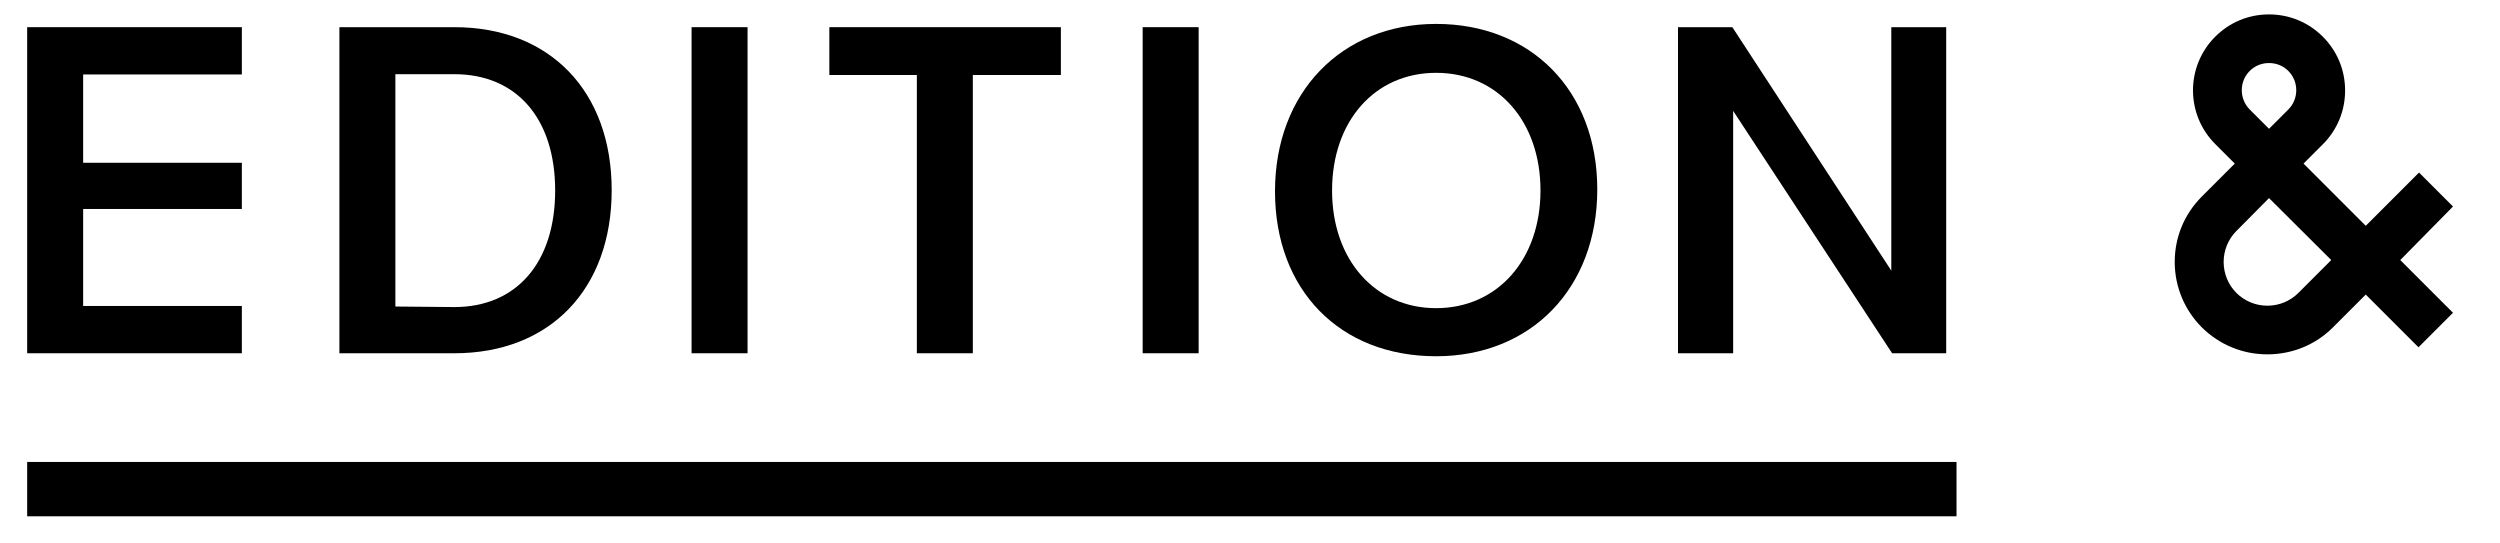
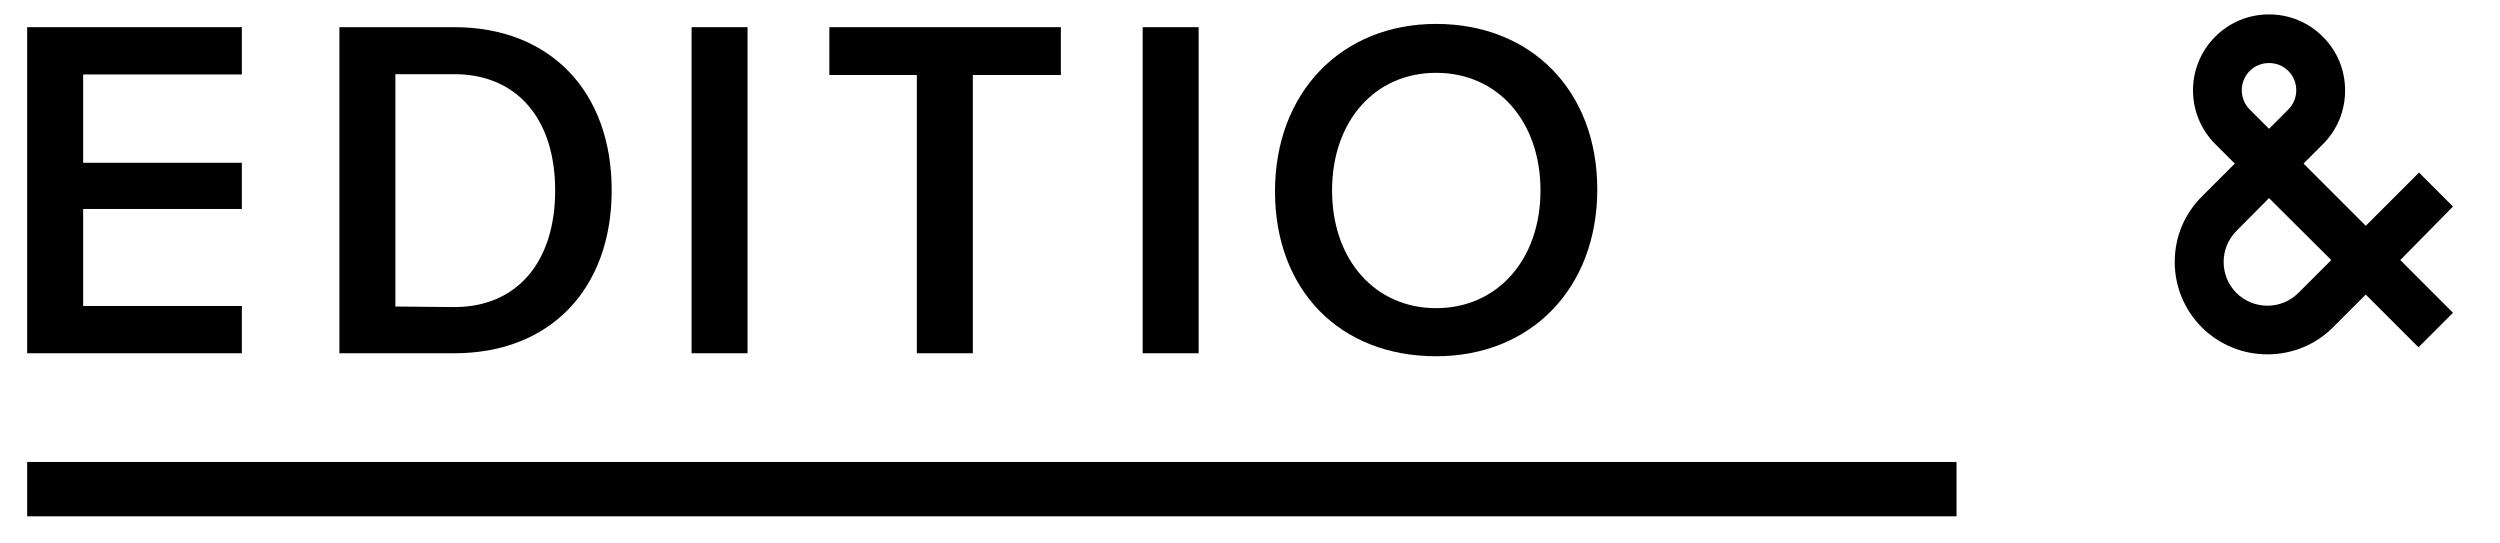
<svg xmlns="http://www.w3.org/2000/svg" id="Layer_1" data-name="Layer 1" viewBox="0 0 92 20">
  <polygon points="1 13 1 1 8.9 1 8.9 2.74 3.06 2.74 3.06 5.99 8.9 5.99 8.9 7.69 3.06 7.69 3.06 11.26 8.9 11.26 8.9 13 1 13" />
-   <path d="M12.49,13V1h4.23c3.52,0,5.79,2.36,5.79,6s-2.27,6-5.79,6h-4.23ZM14.55,11.28l2.17.02c2.29,0,3.71-1.64,3.71-4.29s-1.42-4.28-3.71-4.28h-2.17v8.55Z" />
+   <path d="M12.49,13V1h4.23c3.52,0,5.79,2.36,5.79,6s-2.27,6-5.79,6h-4.23M14.55,11.28l2.17.02c2.29,0,3.71-1.64,3.71-4.29s-1.42-4.28-3.71-4.28h-2.17v8.55Z" />
  <rect x="25.45" y="1" width="2.06" height="12" />
  <polygon points="33.74 13 33.74 2.76 30.52 2.76 30.52 1 39.04 1 39.04 2.76 35.8 2.76 35.8 13 33.74 13" />
  <rect x="42.05" y="1" width="2.06" height="12" />
  <path d="M52.85,13.11c-3.55,0-5.93-2.44-5.93-6.07s2.44-6.16,5.93-6.16,5.93,2.45,5.93,6.09-2.44,6.14-5.93,6.14ZM52.85,2.68c-2.26,0-3.83,1.78-3.83,4.33s1.58,4.33,3.83,4.33,3.84-1.78,3.84-4.33-1.58-4.33-3.84-4.33Z" />
-   <polygon points="69.63 13 63.78 4.08 63.78 13 61.75 13 61.75 1 63.75 1 69.6 9.96 69.6 1 71.62 1 71.62 13 69.63 13" />
  <rect x="1" y="17" width="71" height="2" />
  <path d="M83.44,13.04c-.91,0-1.76-.35-2.41-.99-.64-.64-1-1.5-1-2.41s.35-1.76,1-2.41l1.21-1.21-.72-.72c-1.09-1.09-1.09-2.86,0-3.95.53-.53,1.23-.82,1.98-.82s1.45.29,1.98.82c.53.53.82,1.23.82,1.98s-.29,1.45-.82,1.98l-.71.71,2.29,2.29,1.96-1.96,1.25,1.25-1.94,1.97,1.94,1.94-1.27,1.27-1.94-1.94-1.21,1.21c-.64.64-1.5.99-2.41.99ZM82.3,8.5c-.3.3-.47.71-.47,1.14,0,.43.17.84.47,1.14.3.3.71.47,1.14.47s.84-.17,1.14-.47l1.21-1.21-2.29-2.28-1.2,1.21ZM83.5,2.32c-.27,0-.52.1-.71.29-.39.39-.39,1.03,0,1.42l.71.71.71-.71c.39-.39.39-1.03,0-1.42-.19-.19-.44-.29-.71-.29Z" />
</svg>